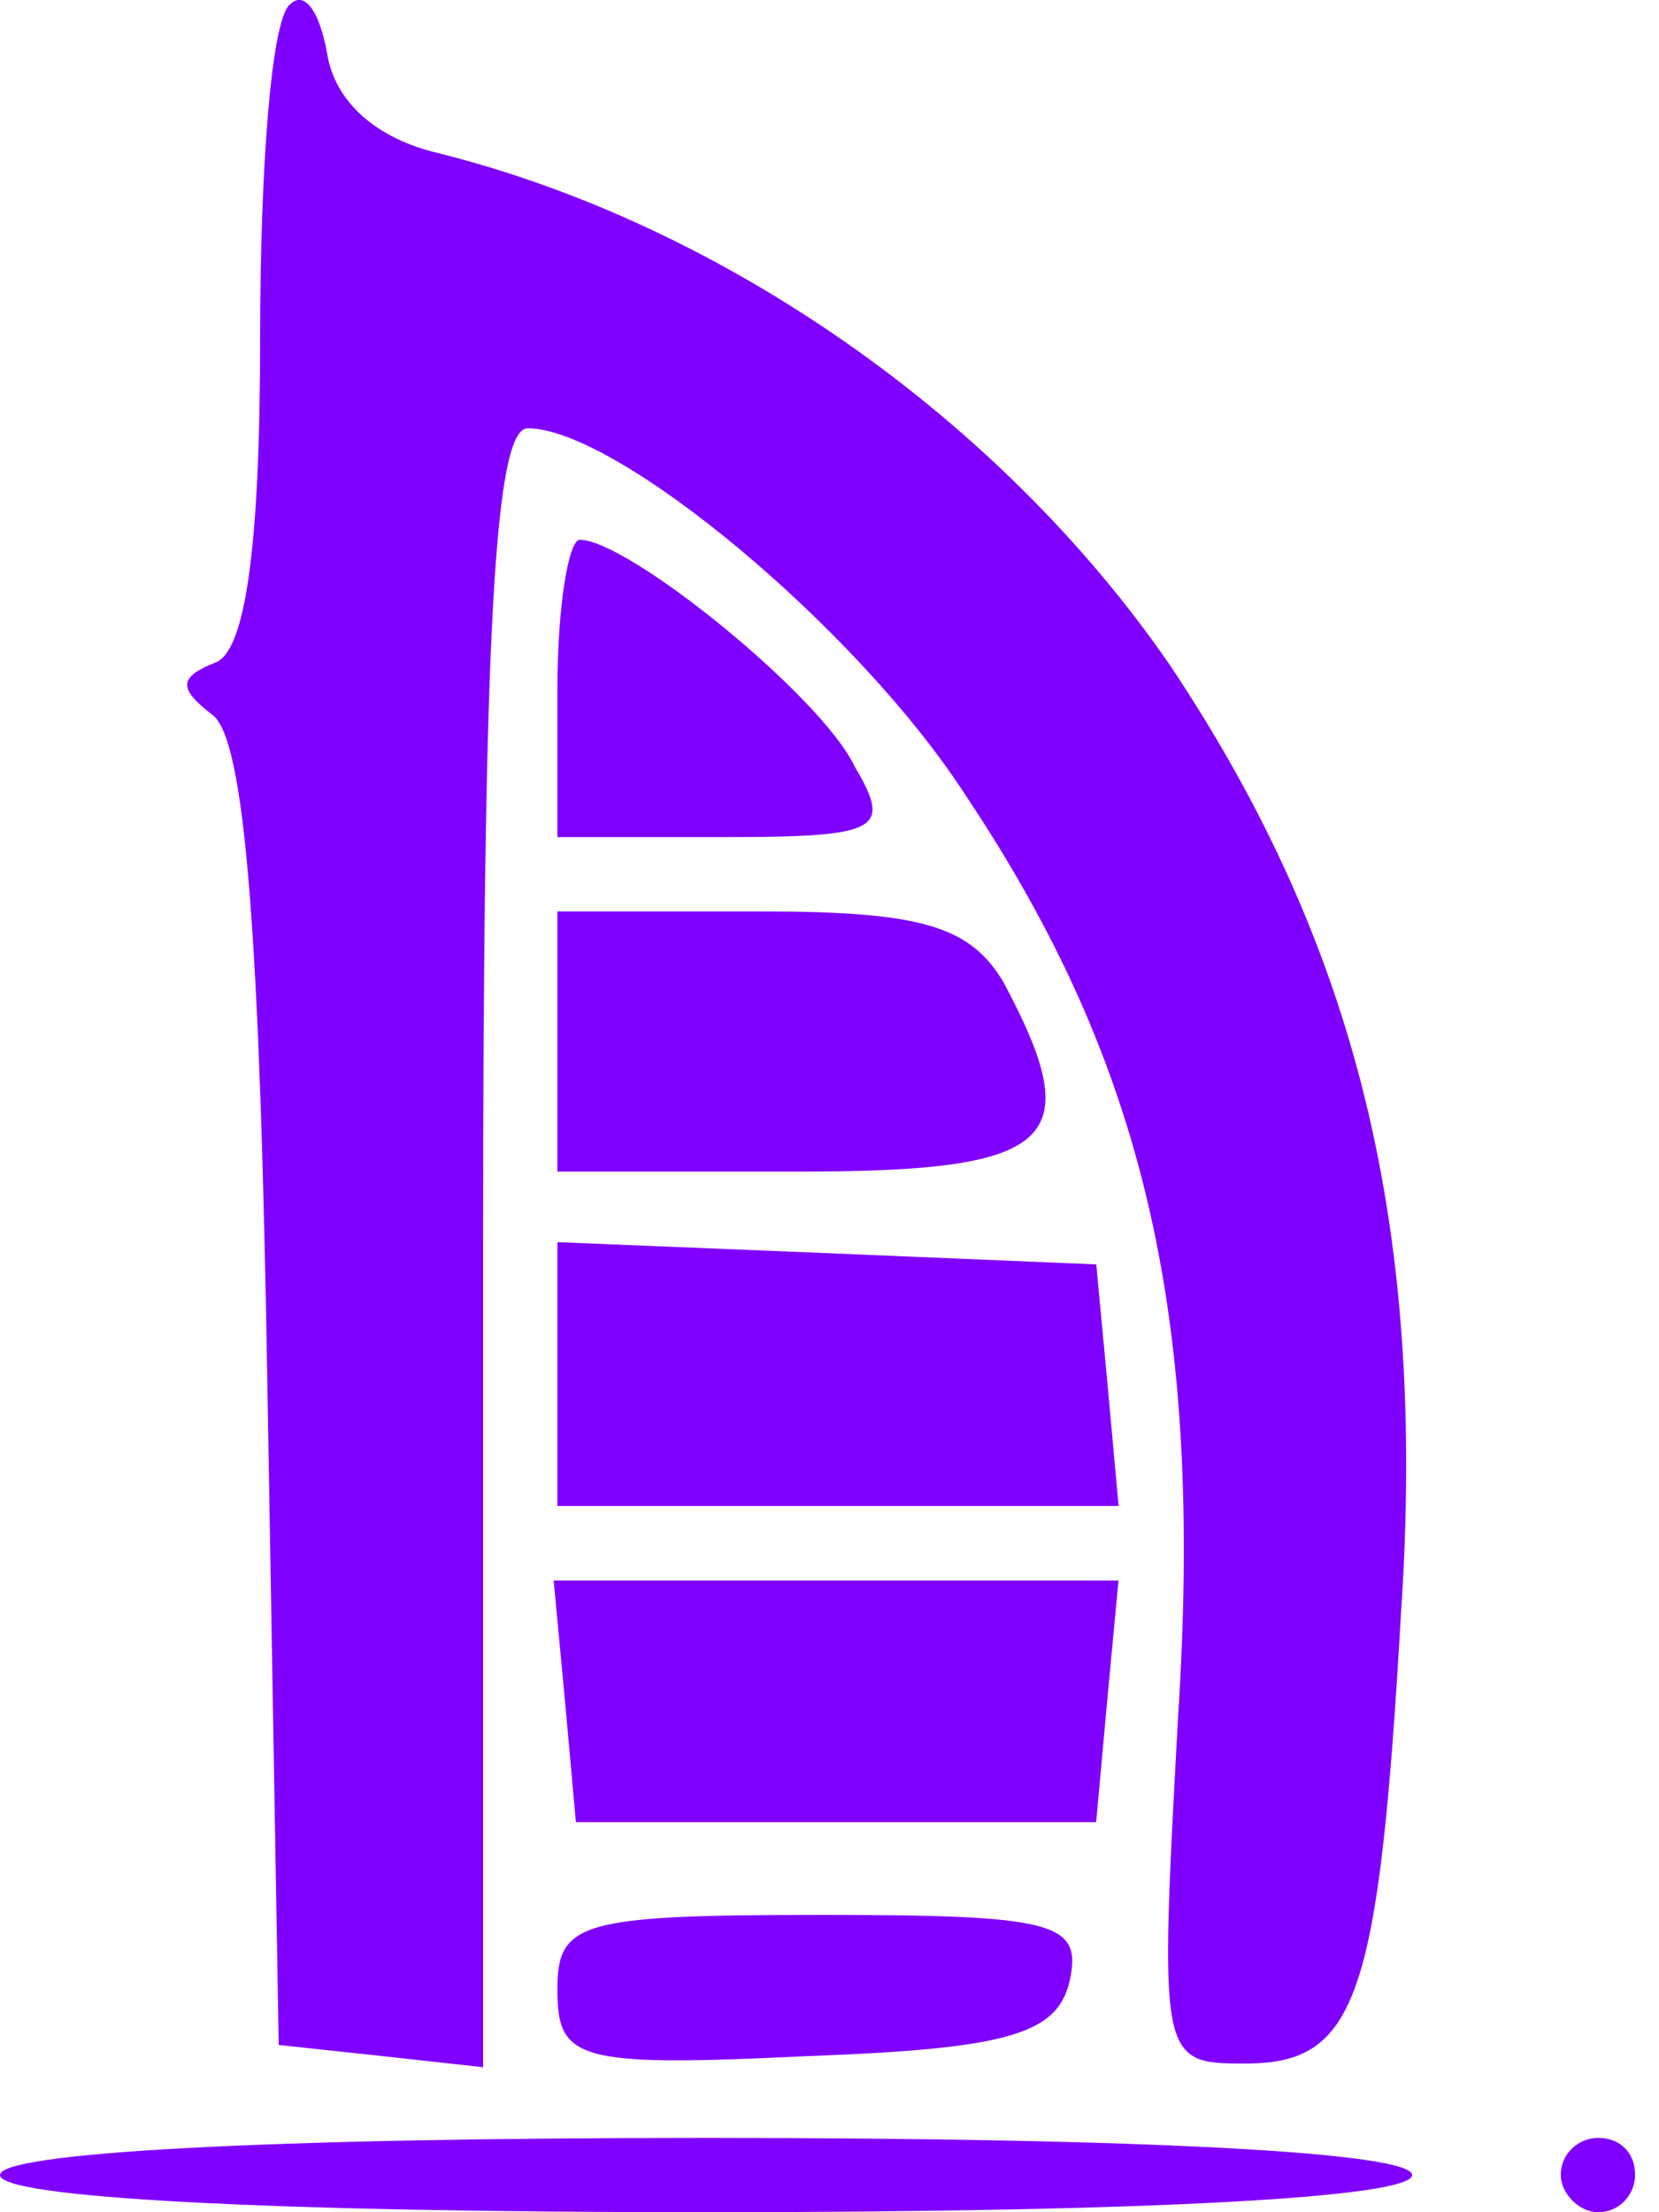
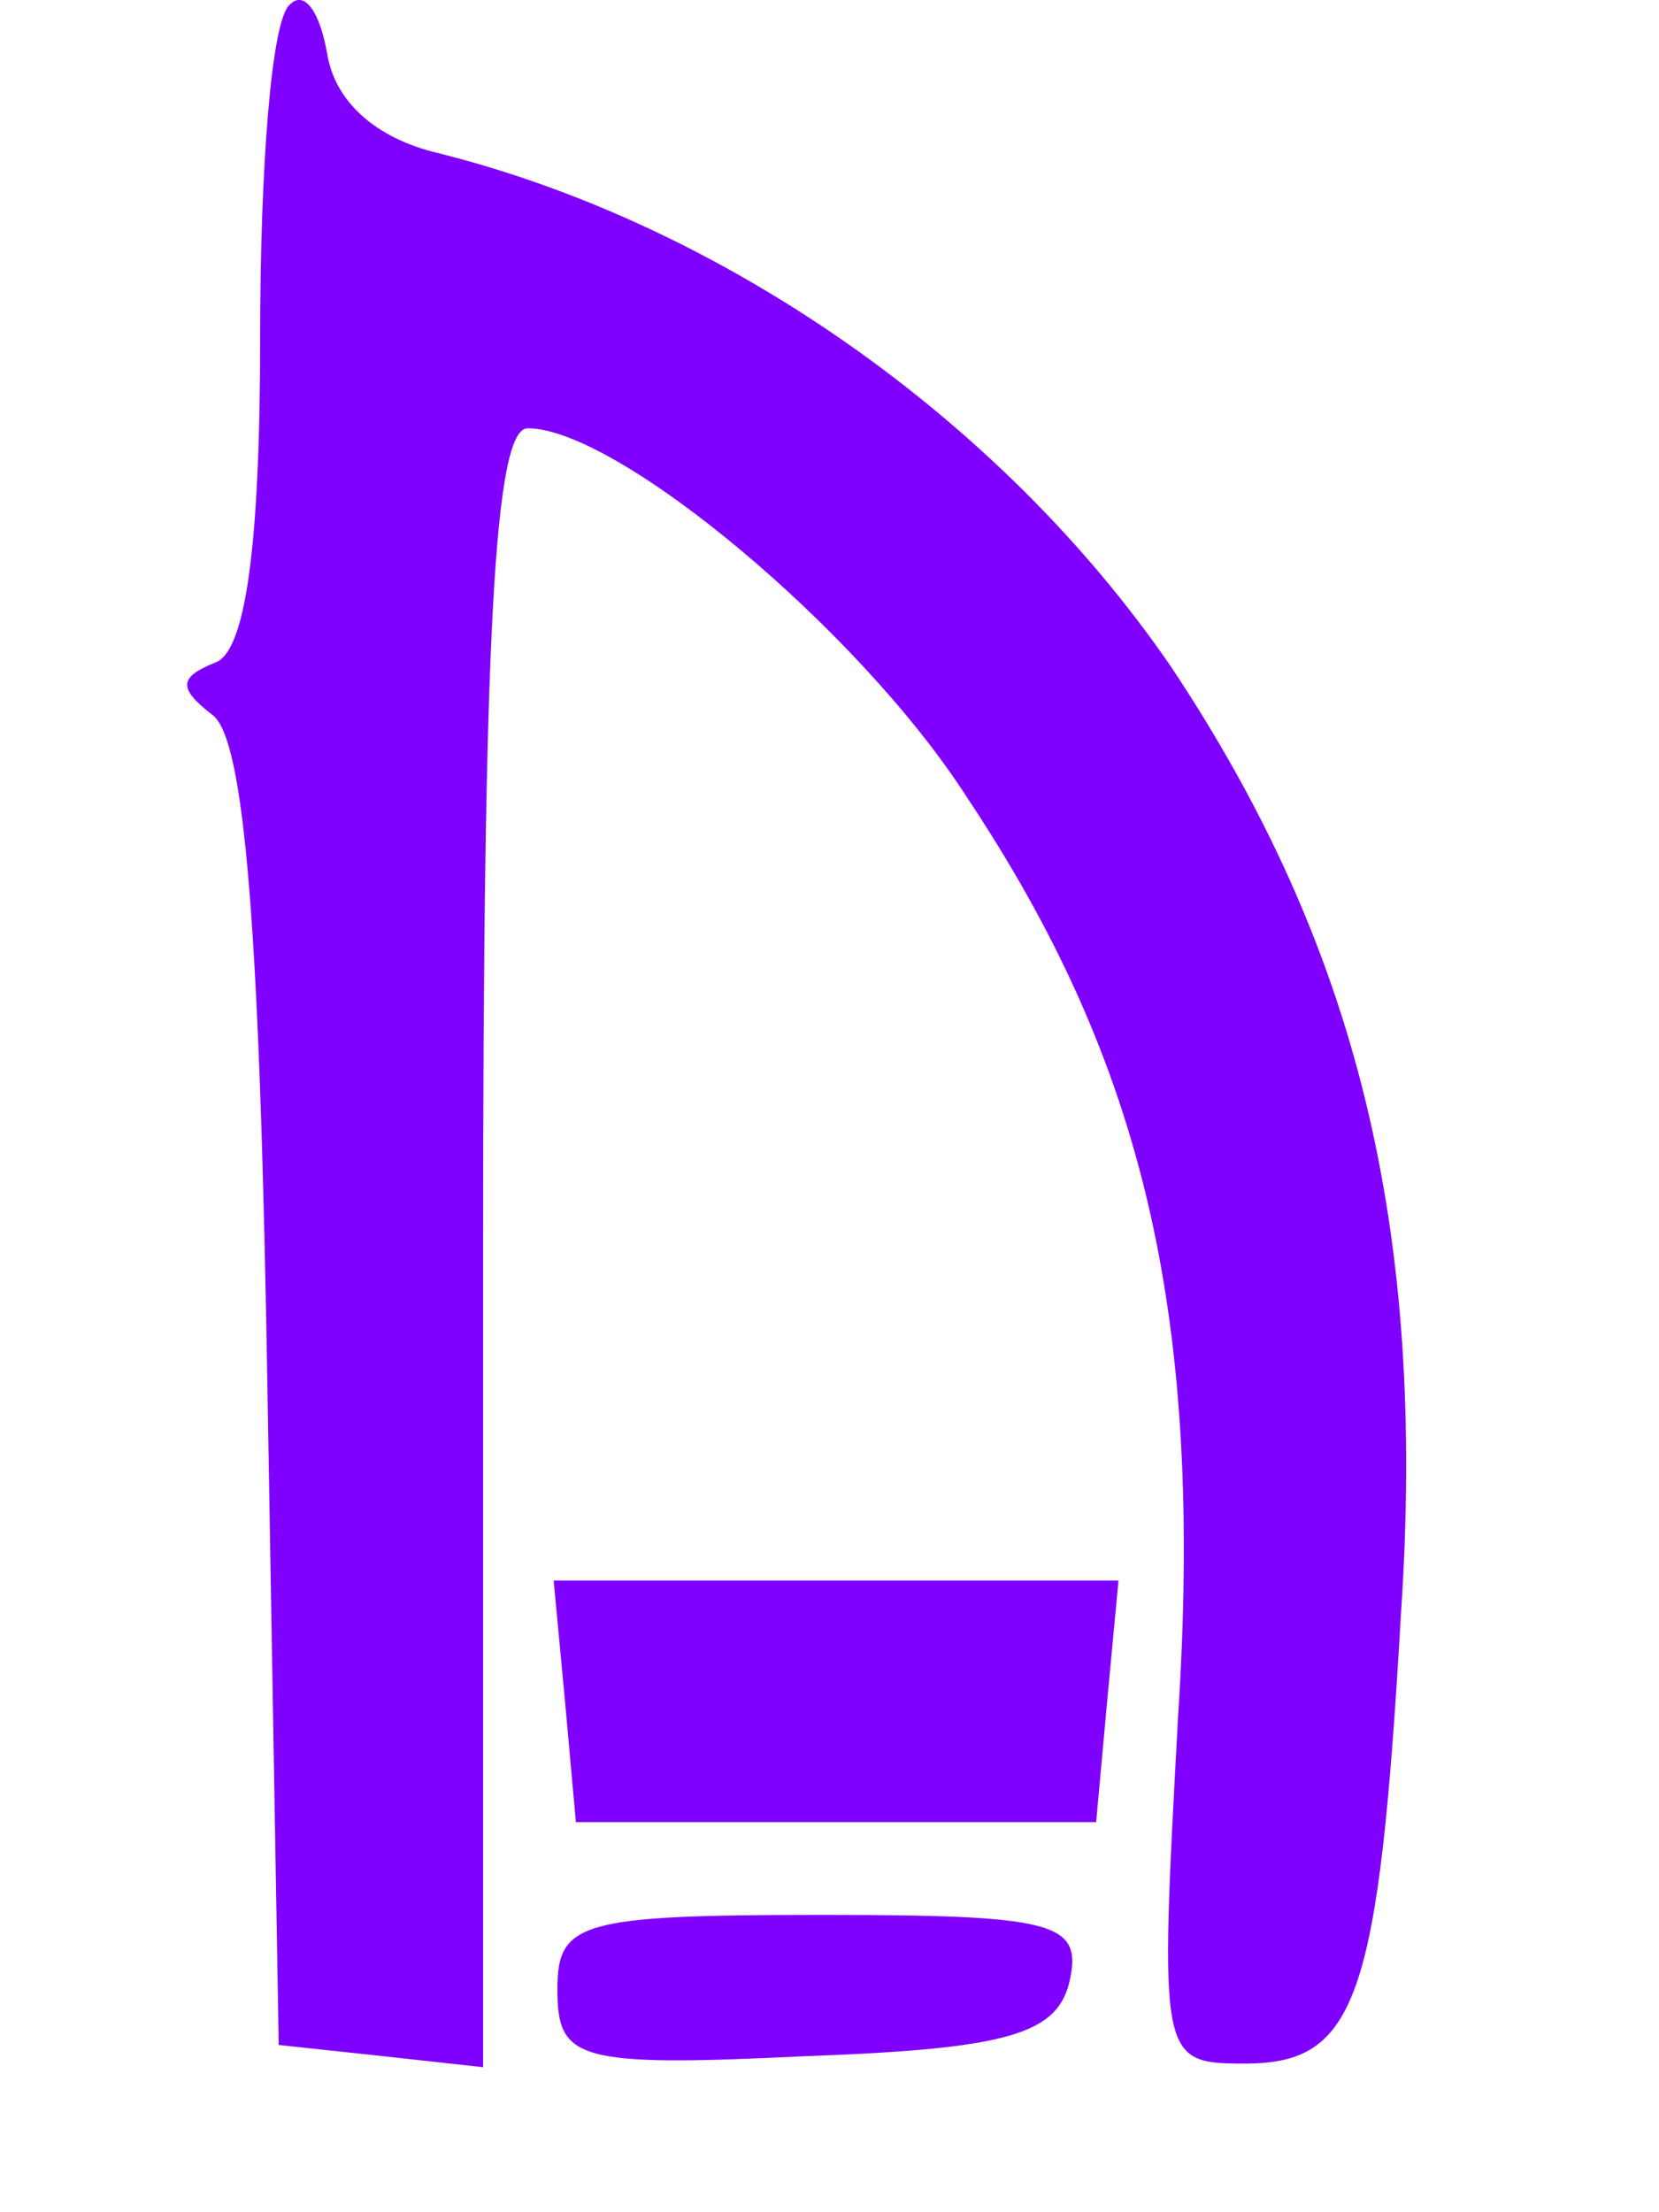
<svg xmlns="http://www.w3.org/2000/svg" width="15" height="20" viewBox="0 0 15 20" fill="none">
  <path d="M2.621 0.041C2.453 0.176 2.352 1.52 2.352 3.065C2.352 4.947 2.218 5.888 1.949 5.989C1.613 6.123 1.613 6.224 1.915 6.459C2.218 6.661 2.352 8.475 2.419 12.608L2.52 18.488L3.461 18.589L4.368 18.689V11.297C4.368 5.753 4.469 3.872 4.771 3.872C5.578 3.872 7.762 5.686 8.736 7.198C10.349 9.617 10.886 11.902 10.651 15.531C10.483 18.622 10.483 18.656 11.256 18.656C12.264 18.656 12.466 18.085 12.667 14.59C12.902 11.096 12.264 8.542 10.584 6.022C9.038 3.771 6.518 2.024 3.965 1.385C3.394 1.251 3.024 0.915 2.957 0.478C2.89 0.109 2.755 -0.093 2.621 0.041Z" fill="#8000FF" />
-   <path d="M5.04 6.224V7.568H6.552C7.963 7.568 8.064 7.501 7.728 6.93C7.426 6.292 5.678 4.88 5.242 4.88C5.141 4.88 5.04 5.485 5.04 6.224Z" fill="#8000FF" />
-   <path d="M5.04 9.416V10.592H7.224C9.542 10.592 9.845 10.323 9.072 8.878C8.77 8.374 8.333 8.24 6.888 8.24H5.04V9.416Z" fill="#8000FF" />
-   <path d="M5.04 12.439V13.615H7.594H10.114L10.013 12.506L9.912 11.431L7.493 11.33L5.04 11.23V12.439Z" fill="#8000FF" />
  <path d="M5.107 15.364L5.207 16.473H7.559H9.911L10.012 15.364L10.113 14.289H7.559H5.006L5.107 15.364Z" fill="#8000FF" />
  <path d="M5.04 17.984C5.04 18.623 5.208 18.69 7.291 18.589C9.139 18.522 9.576 18.387 9.677 17.883C9.778 17.379 9.509 17.312 7.426 17.312C5.242 17.312 5.04 17.379 5.04 17.984Z" fill="#8000FF" />
-   <path d="M0 19.664C0 19.866 2.352 20 6.384 20C10.416 20 12.768 19.866 12.768 19.664C12.768 19.462 10.416 19.328 6.384 19.328C2.352 19.328 0 19.462 0 19.664Z" fill="#8000FF" />
-   <path d="M14.112 19.664C14.112 19.832 14.28 20 14.448 20C14.65 20 14.784 19.832 14.784 19.664C14.784 19.462 14.65 19.328 14.448 19.328C14.28 19.328 14.112 19.462 14.112 19.664Z" fill="#8000FF" />
</svg>